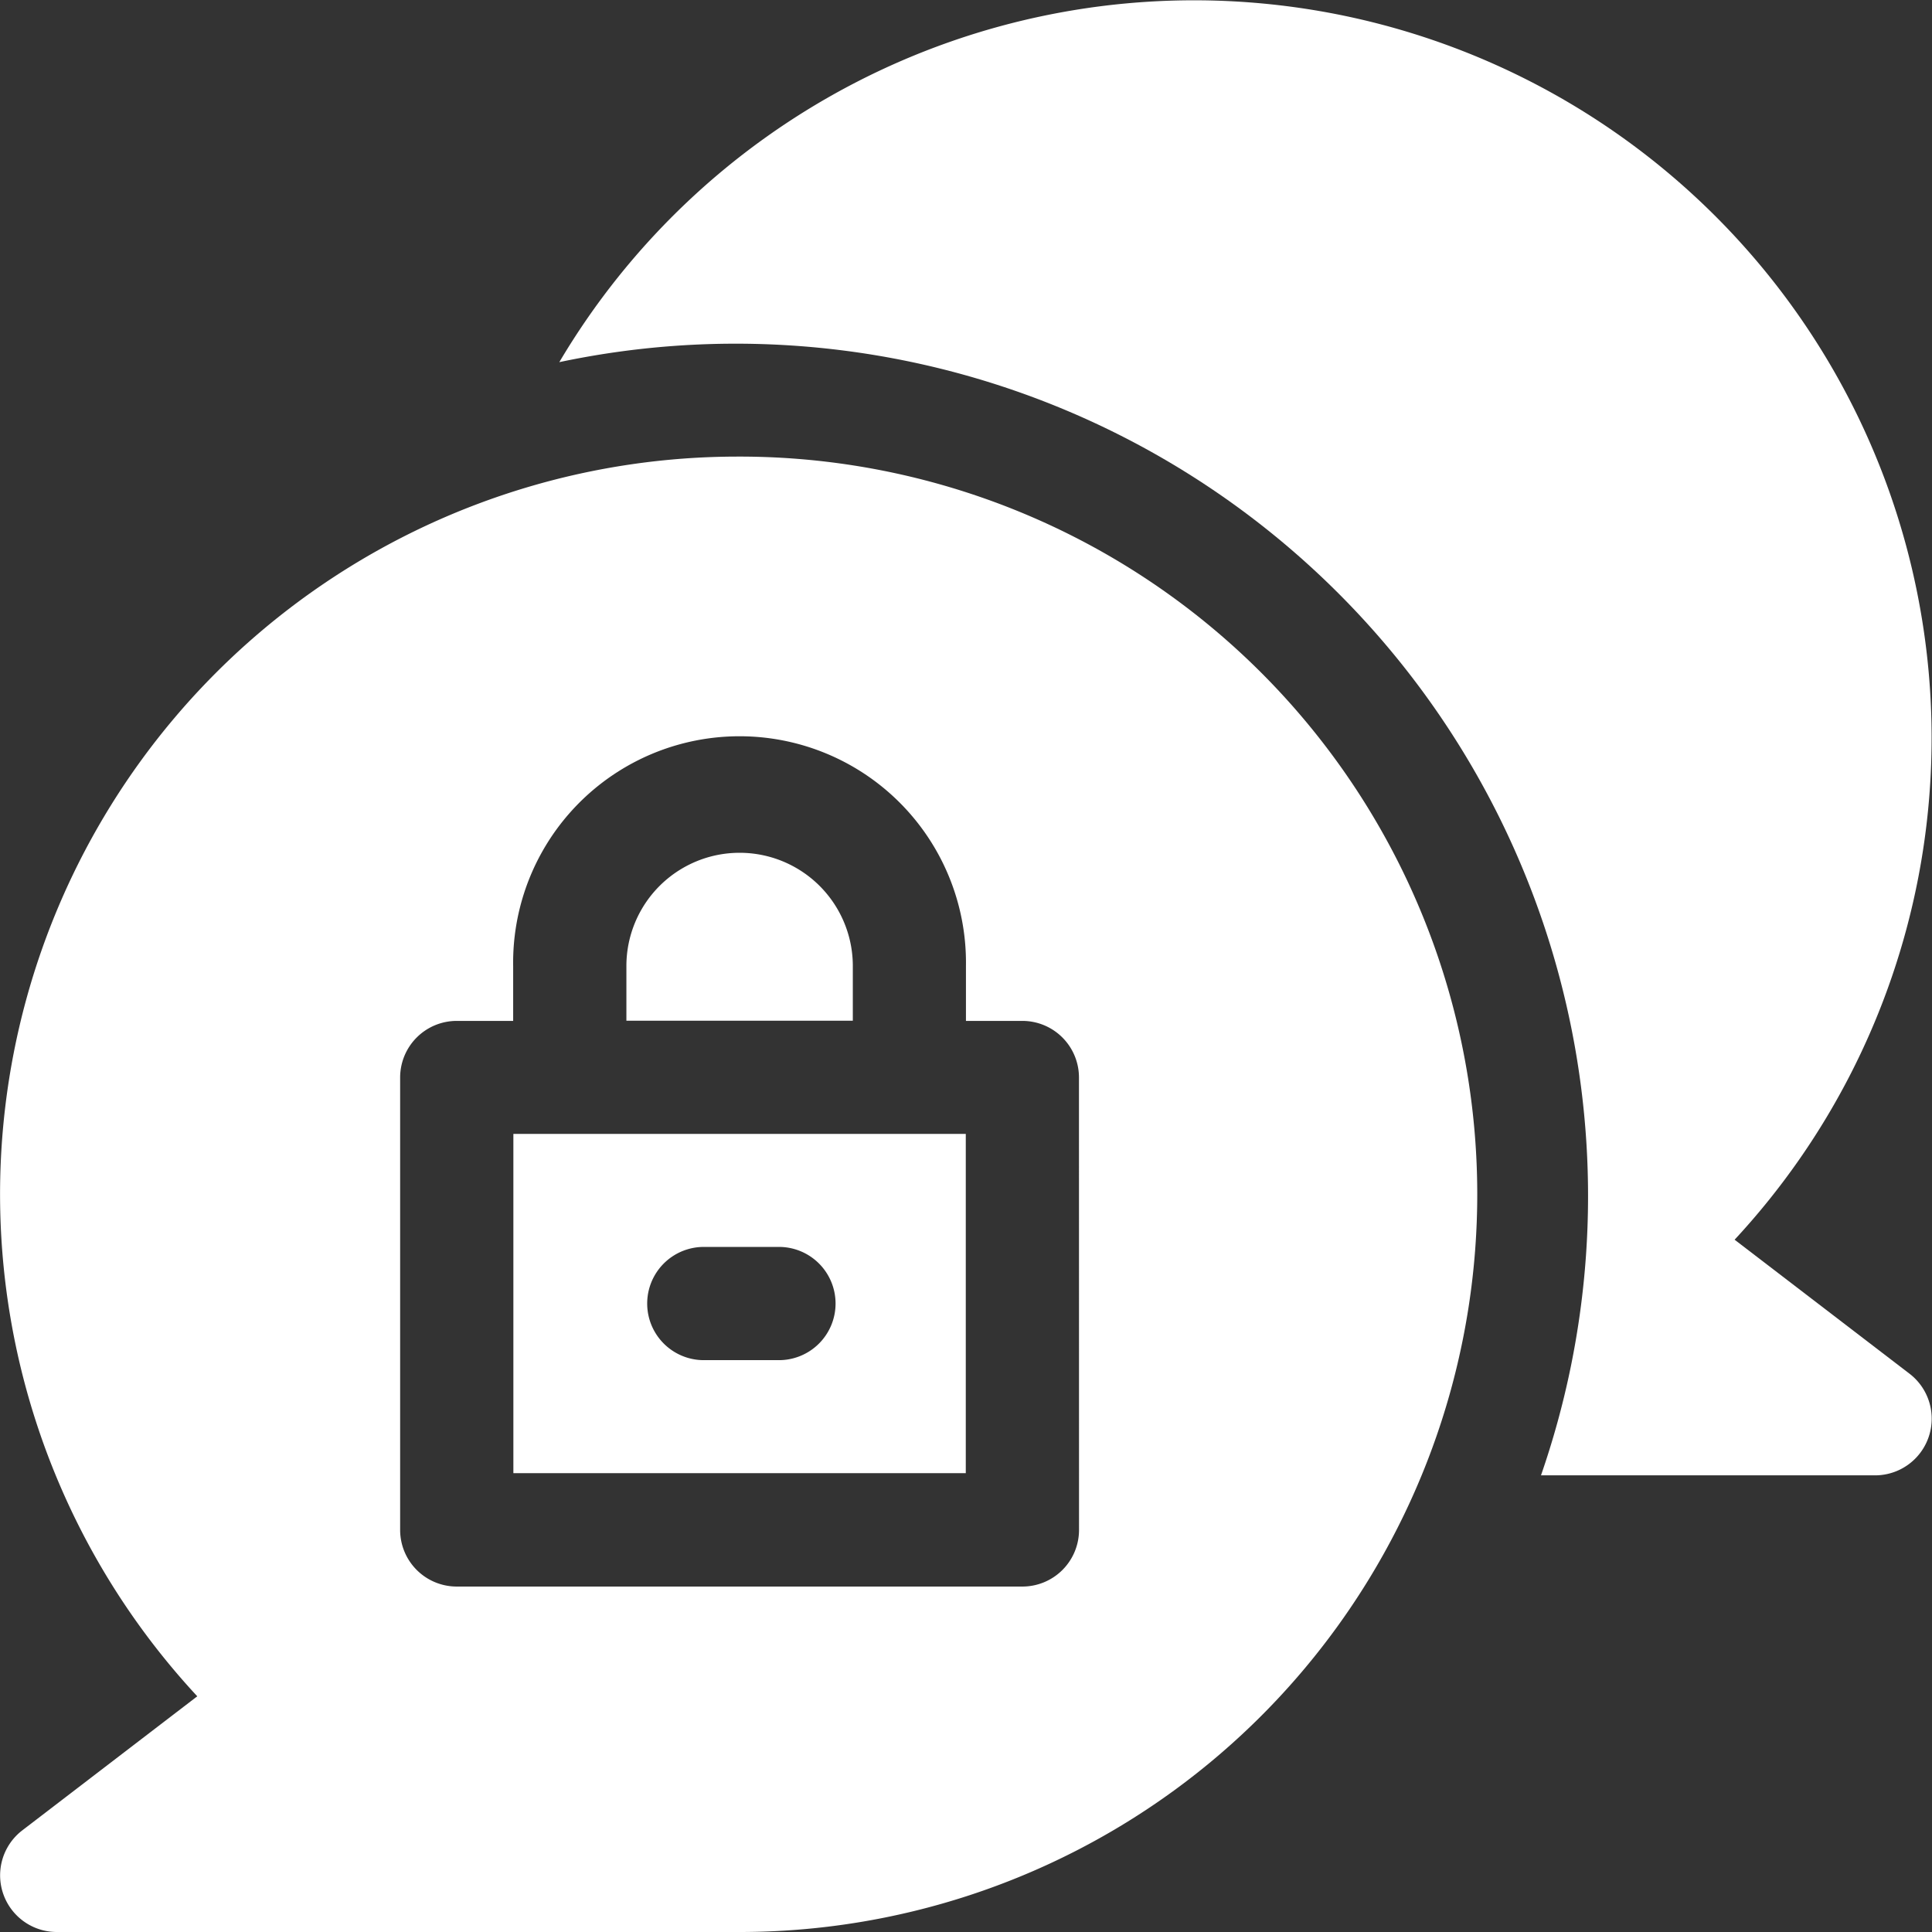
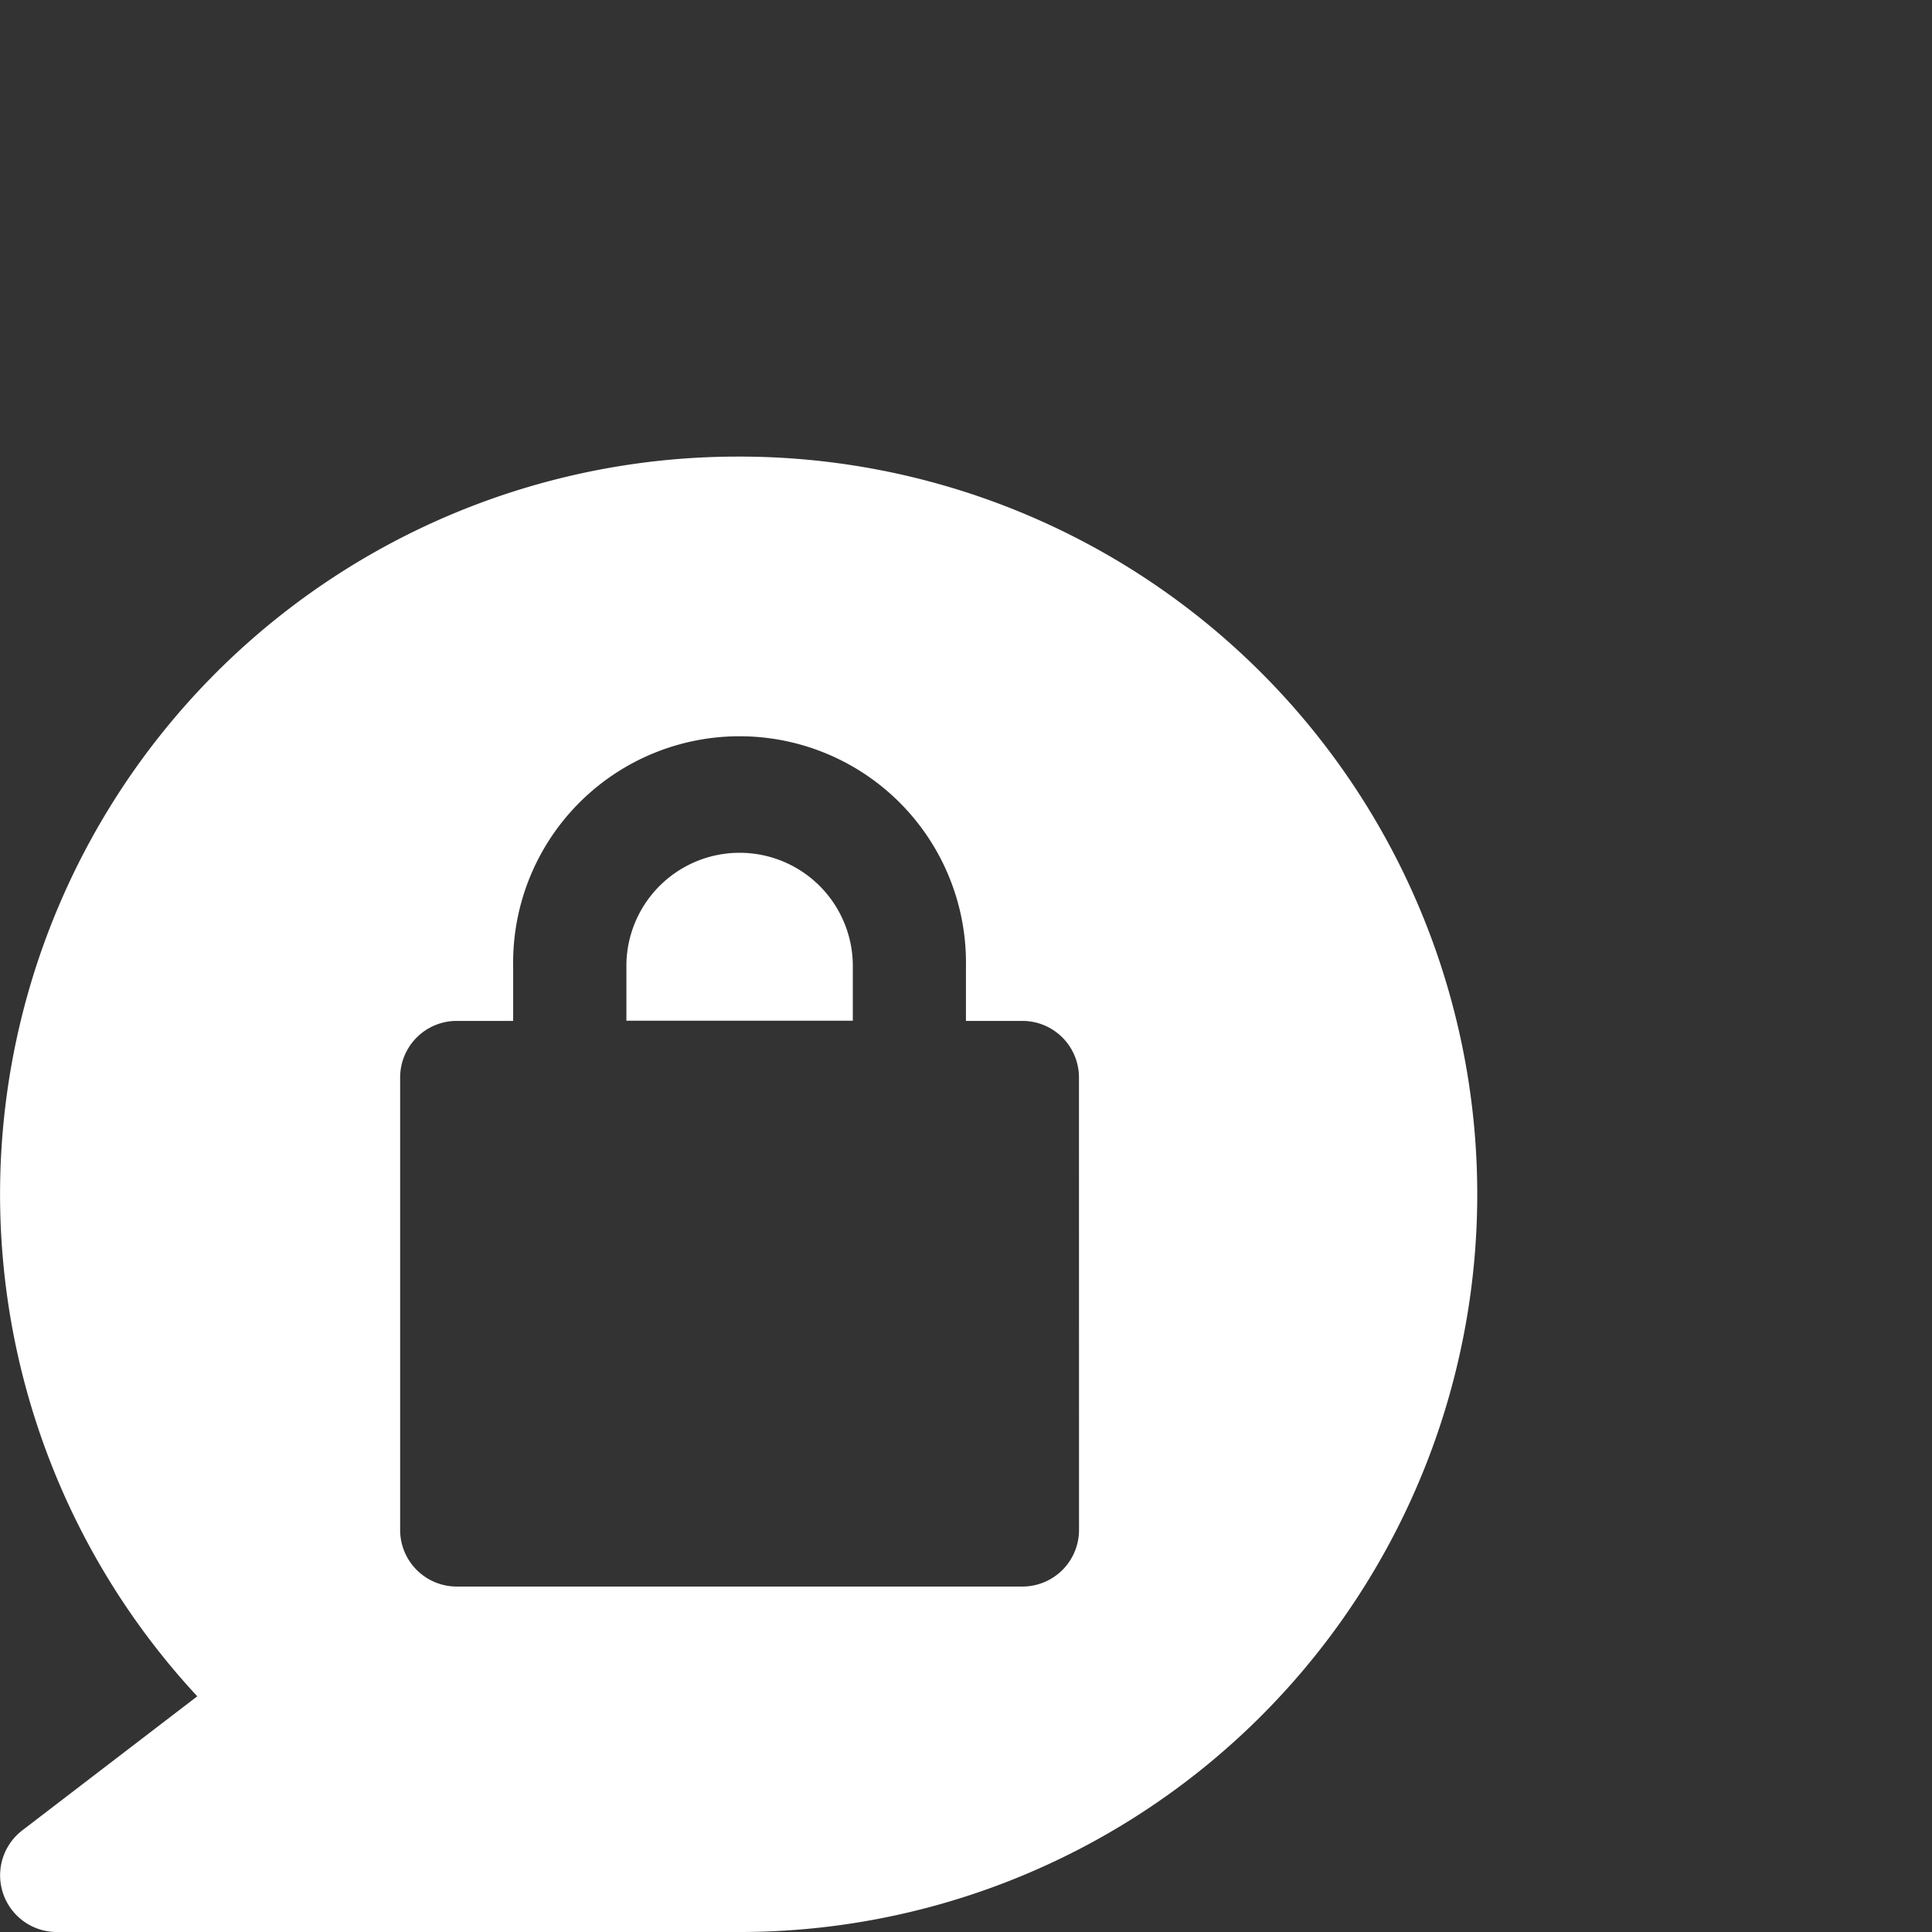
<svg xmlns="http://www.w3.org/2000/svg" width="36" height="36" viewBox="0 0 36 36">
  <rect x="0" y="0" width="36" height="36" fill="#333333" stroke="none" />
  <g id="Secure_Chats" data-name="Secure Chats" transform="translate(0)">
-     <path id="Path_201769" data-name="Path 201769" d="M173.449,25.6l-3.263-2.5a13.744,13.744,0,1,0-21.9-16.352,15.882,15.882,0,0,1,18.292,20.743h6.226A1.056,1.056,0,0,0,173.449,25.6Z" transform="translate(-137.864)" fill="#fff" />
    <g id="Group_64264" data-name="Group 64264" transform="translate(0 8.508)">
-       <path id="Path_201770" data-name="Path 201770" d="M136.05,306.821h8.43V300.5h-8.43Zm3.516-4.215h1.4a1.055,1.055,0,1,1,0,2.109h-1.4a1.055,1.055,0,0,1,0-2.109Z" transform="translate(-126.484 -287.879)" fill="#fff" />
      <path id="Path_201771" data-name="Path 201771" d="M13.746,121a13.745,13.745,0,0,0-10.07,23.1L.413,146.6a1.056,1.056,0,0,0,.641,1.892c13.3,0,12.726,0,12.761,0A13.746,13.746,0,0,0,13.746,121Zm6.36,20a1.055,1.055,0,0,1-1.055,1.055H8.511A1.055,1.055,0,0,1,7.456,141v-8.43a1.055,1.055,0,0,1,1.055-1.055H9.562v-1.02a4.219,4.219,0,1,1,8.437,0v1.02h1.051a1.055,1.055,0,0,1,1.055,1.055Z" transform="translate(0 -121)" fill="#fff" />
      <path id="Path_201772" data-name="Path 201772" d="M170.219,228.109a2.109,2.109,0,1,0-4.219,0v1.02h4.219Z" transform="translate(-154.328 -218.617)" fill="#fff" />
    </g>
  </g>
</svg>